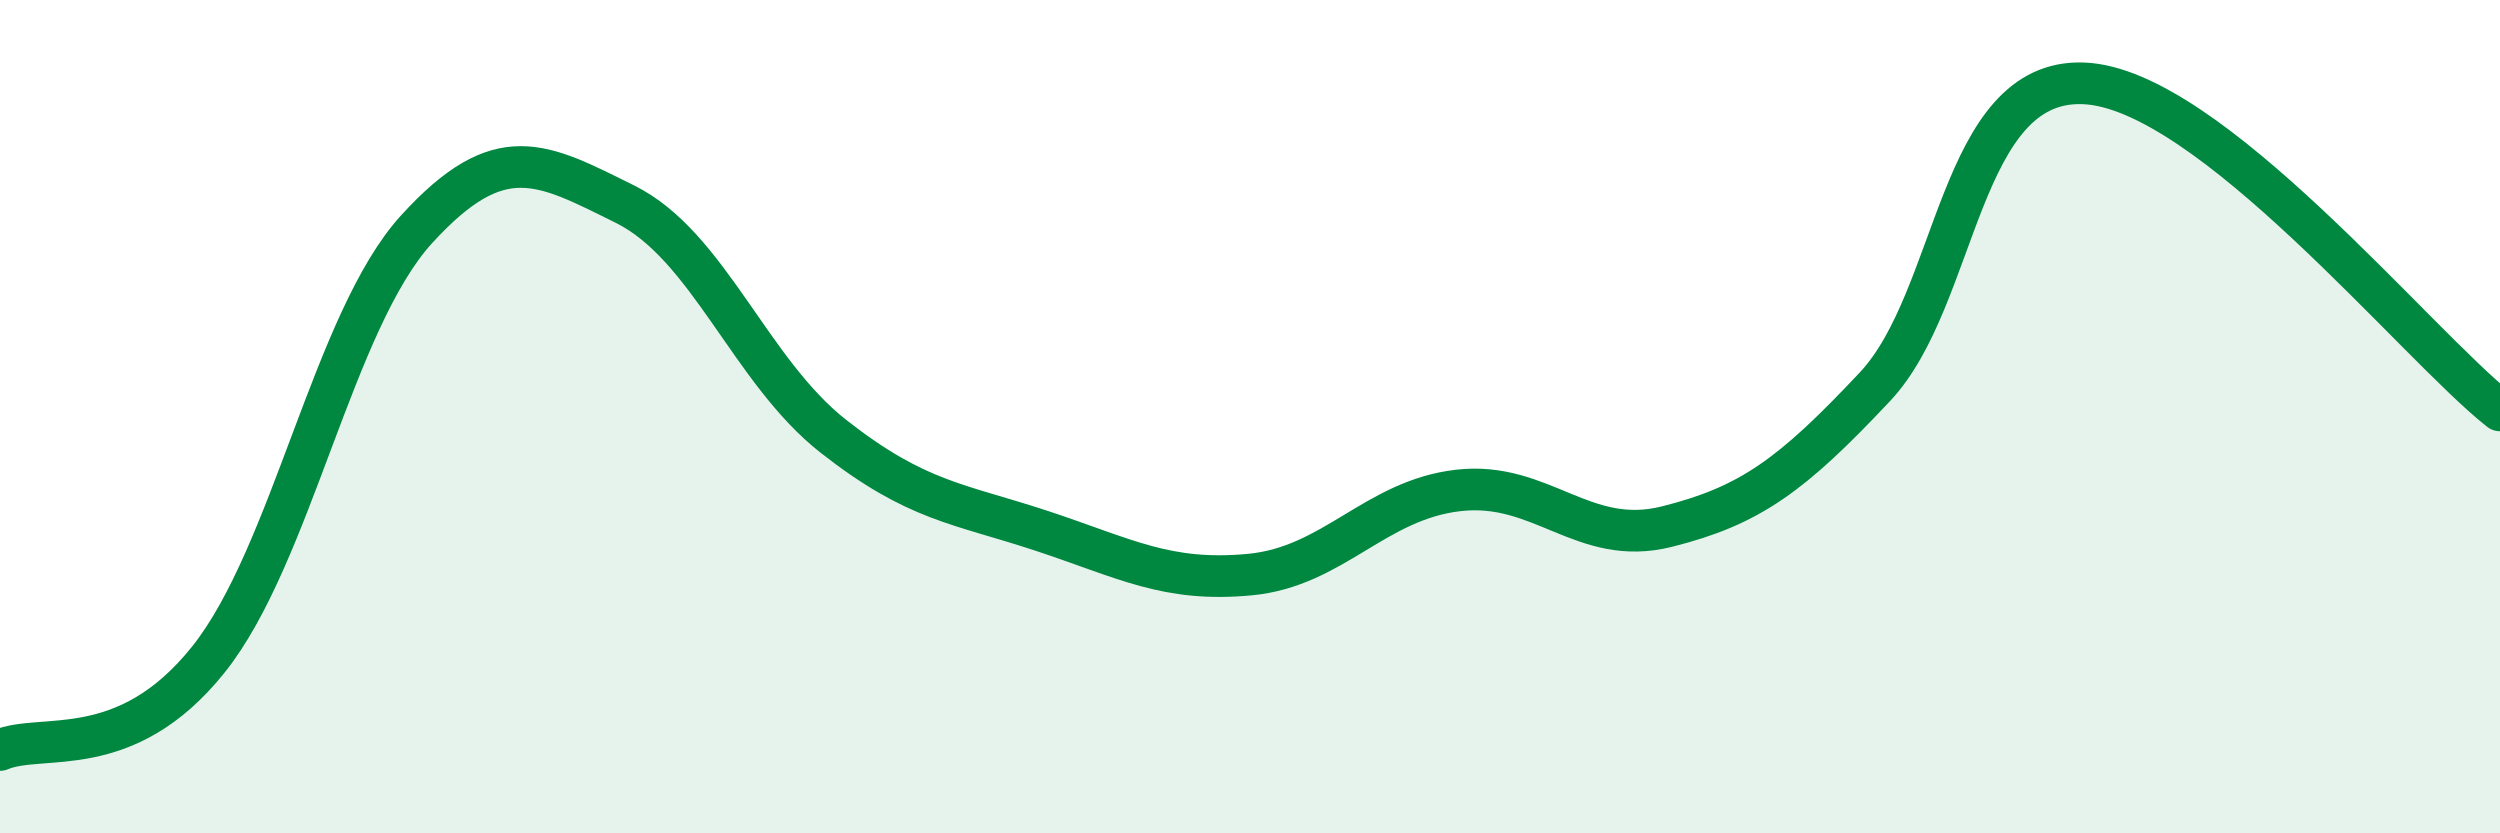
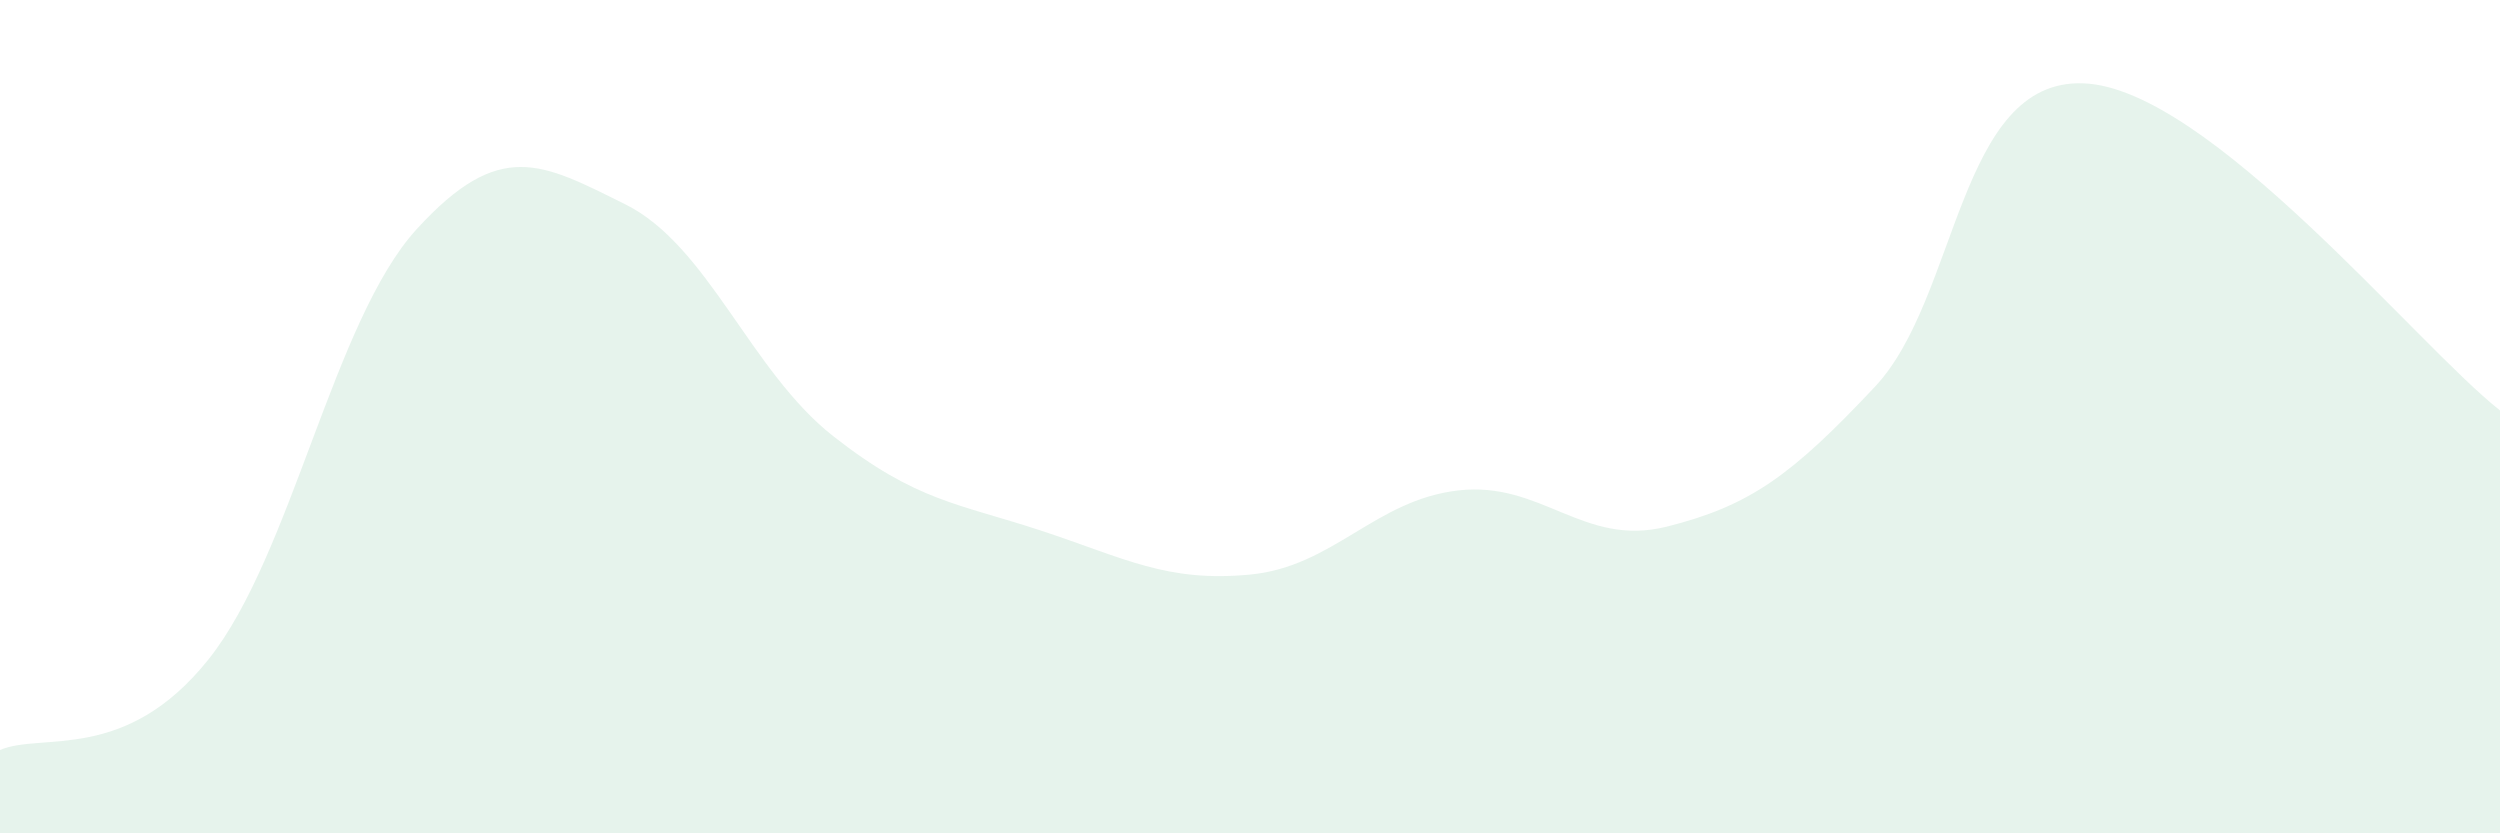
<svg xmlns="http://www.w3.org/2000/svg" width="60" height="20" viewBox="0 0 60 20">
  <path d="M 0,18 C 1,17.57 3,18.33 5,15.83 C 7,13.33 8,7.69 10,5.5 C 12,3.31 13,3.91 15,4.9 C 17,5.89 18,8.9 20,10.47 C 22,12.04 23,12.08 25,12.74 C 27,13.4 28,13.98 30,13.79 C 32,13.6 33,12 35,11.77 C 37,11.54 38,13.14 40,12.64 C 42,12.14 43,11.41 45,9.28 C 47,7.15 47,1.89 50,2 C 53,2.11 58,8.28 60,9.85L60 20L0 20Z" fill="#008740" opacity="0.1" stroke-linecap="round" stroke-linejoin="round" />
-   <path d="M 0,18 C 1,17.57 3,18.33 5,15.83 C 7,13.33 8,7.69 10,5.5 C 12,3.31 13,3.91 15,4.9 C 17,5.89 18,8.9 20,10.47 C 22,12.04 23,12.08 25,12.74 C 27,13.4 28,13.98 30,13.79 C 32,13.6 33,12 35,11.77 C 37,11.54 38,13.14 40,12.64 C 42,12.14 43,11.41 45,9.28 C 47,7.15 47,1.89 50,2 C 53,2.11 58,8.28 60,9.85" stroke="#008740" stroke-width="1" fill="none" stroke-linecap="round" stroke-linejoin="round" />
</svg>